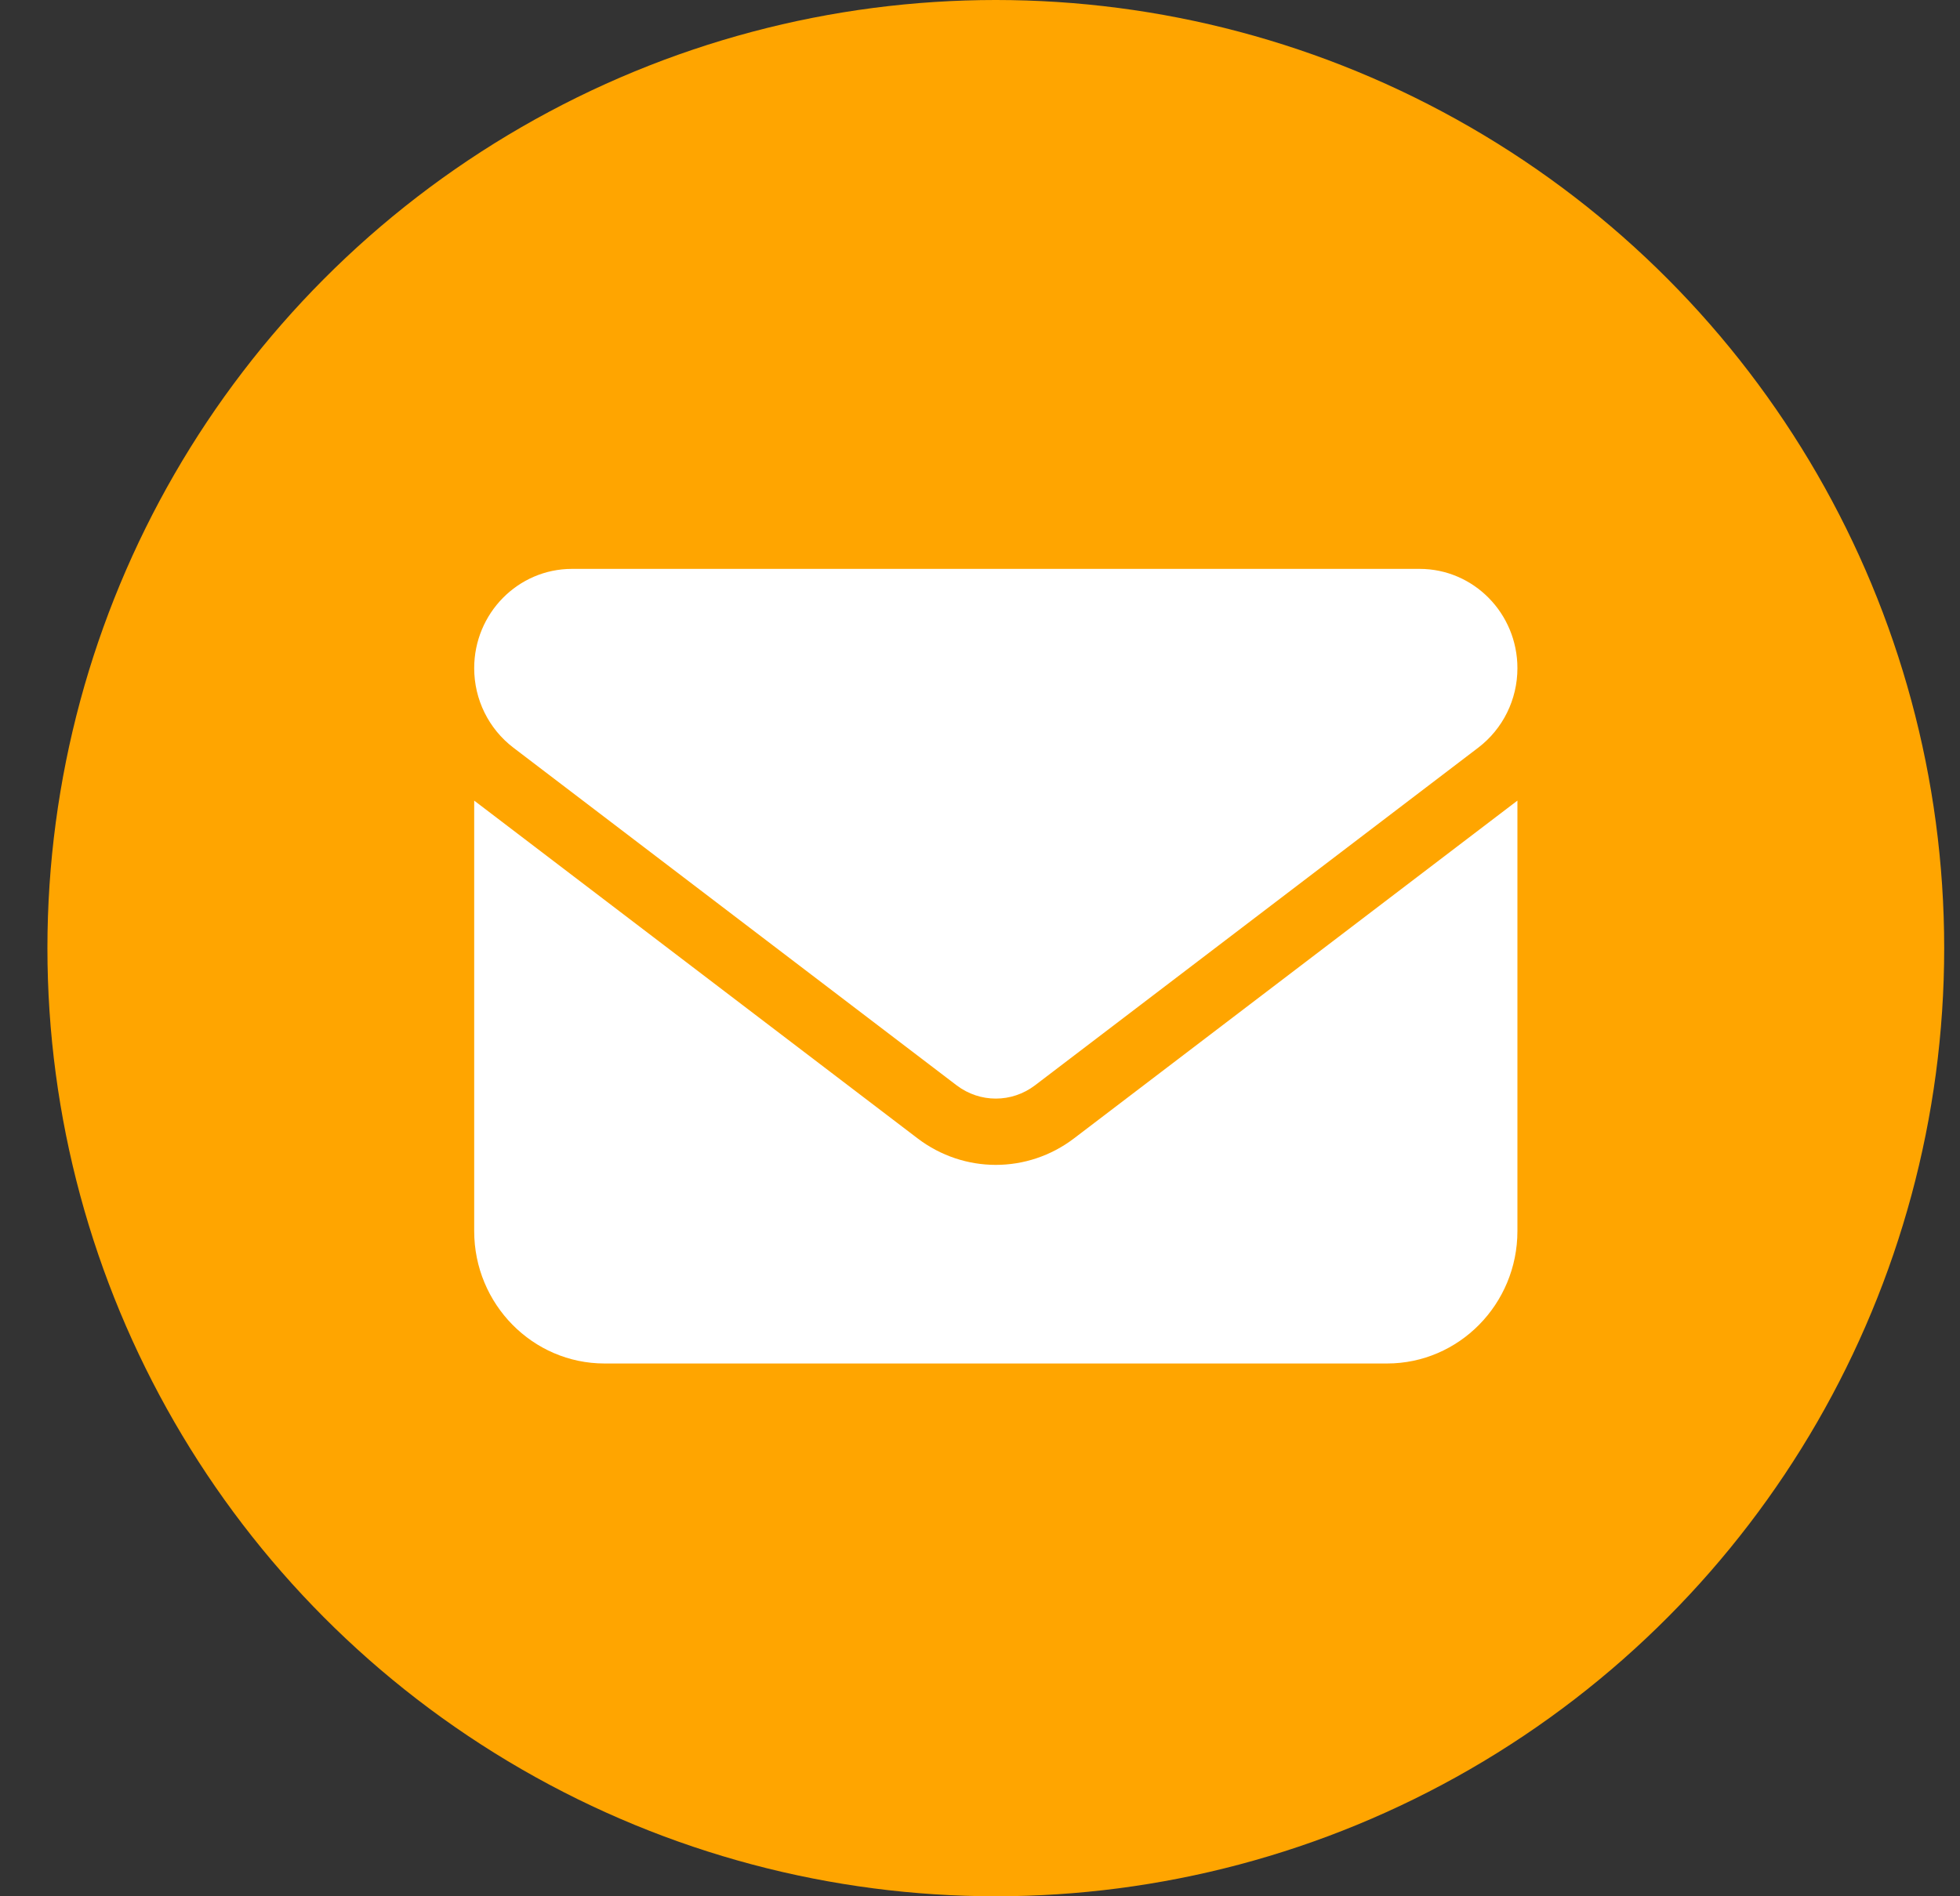
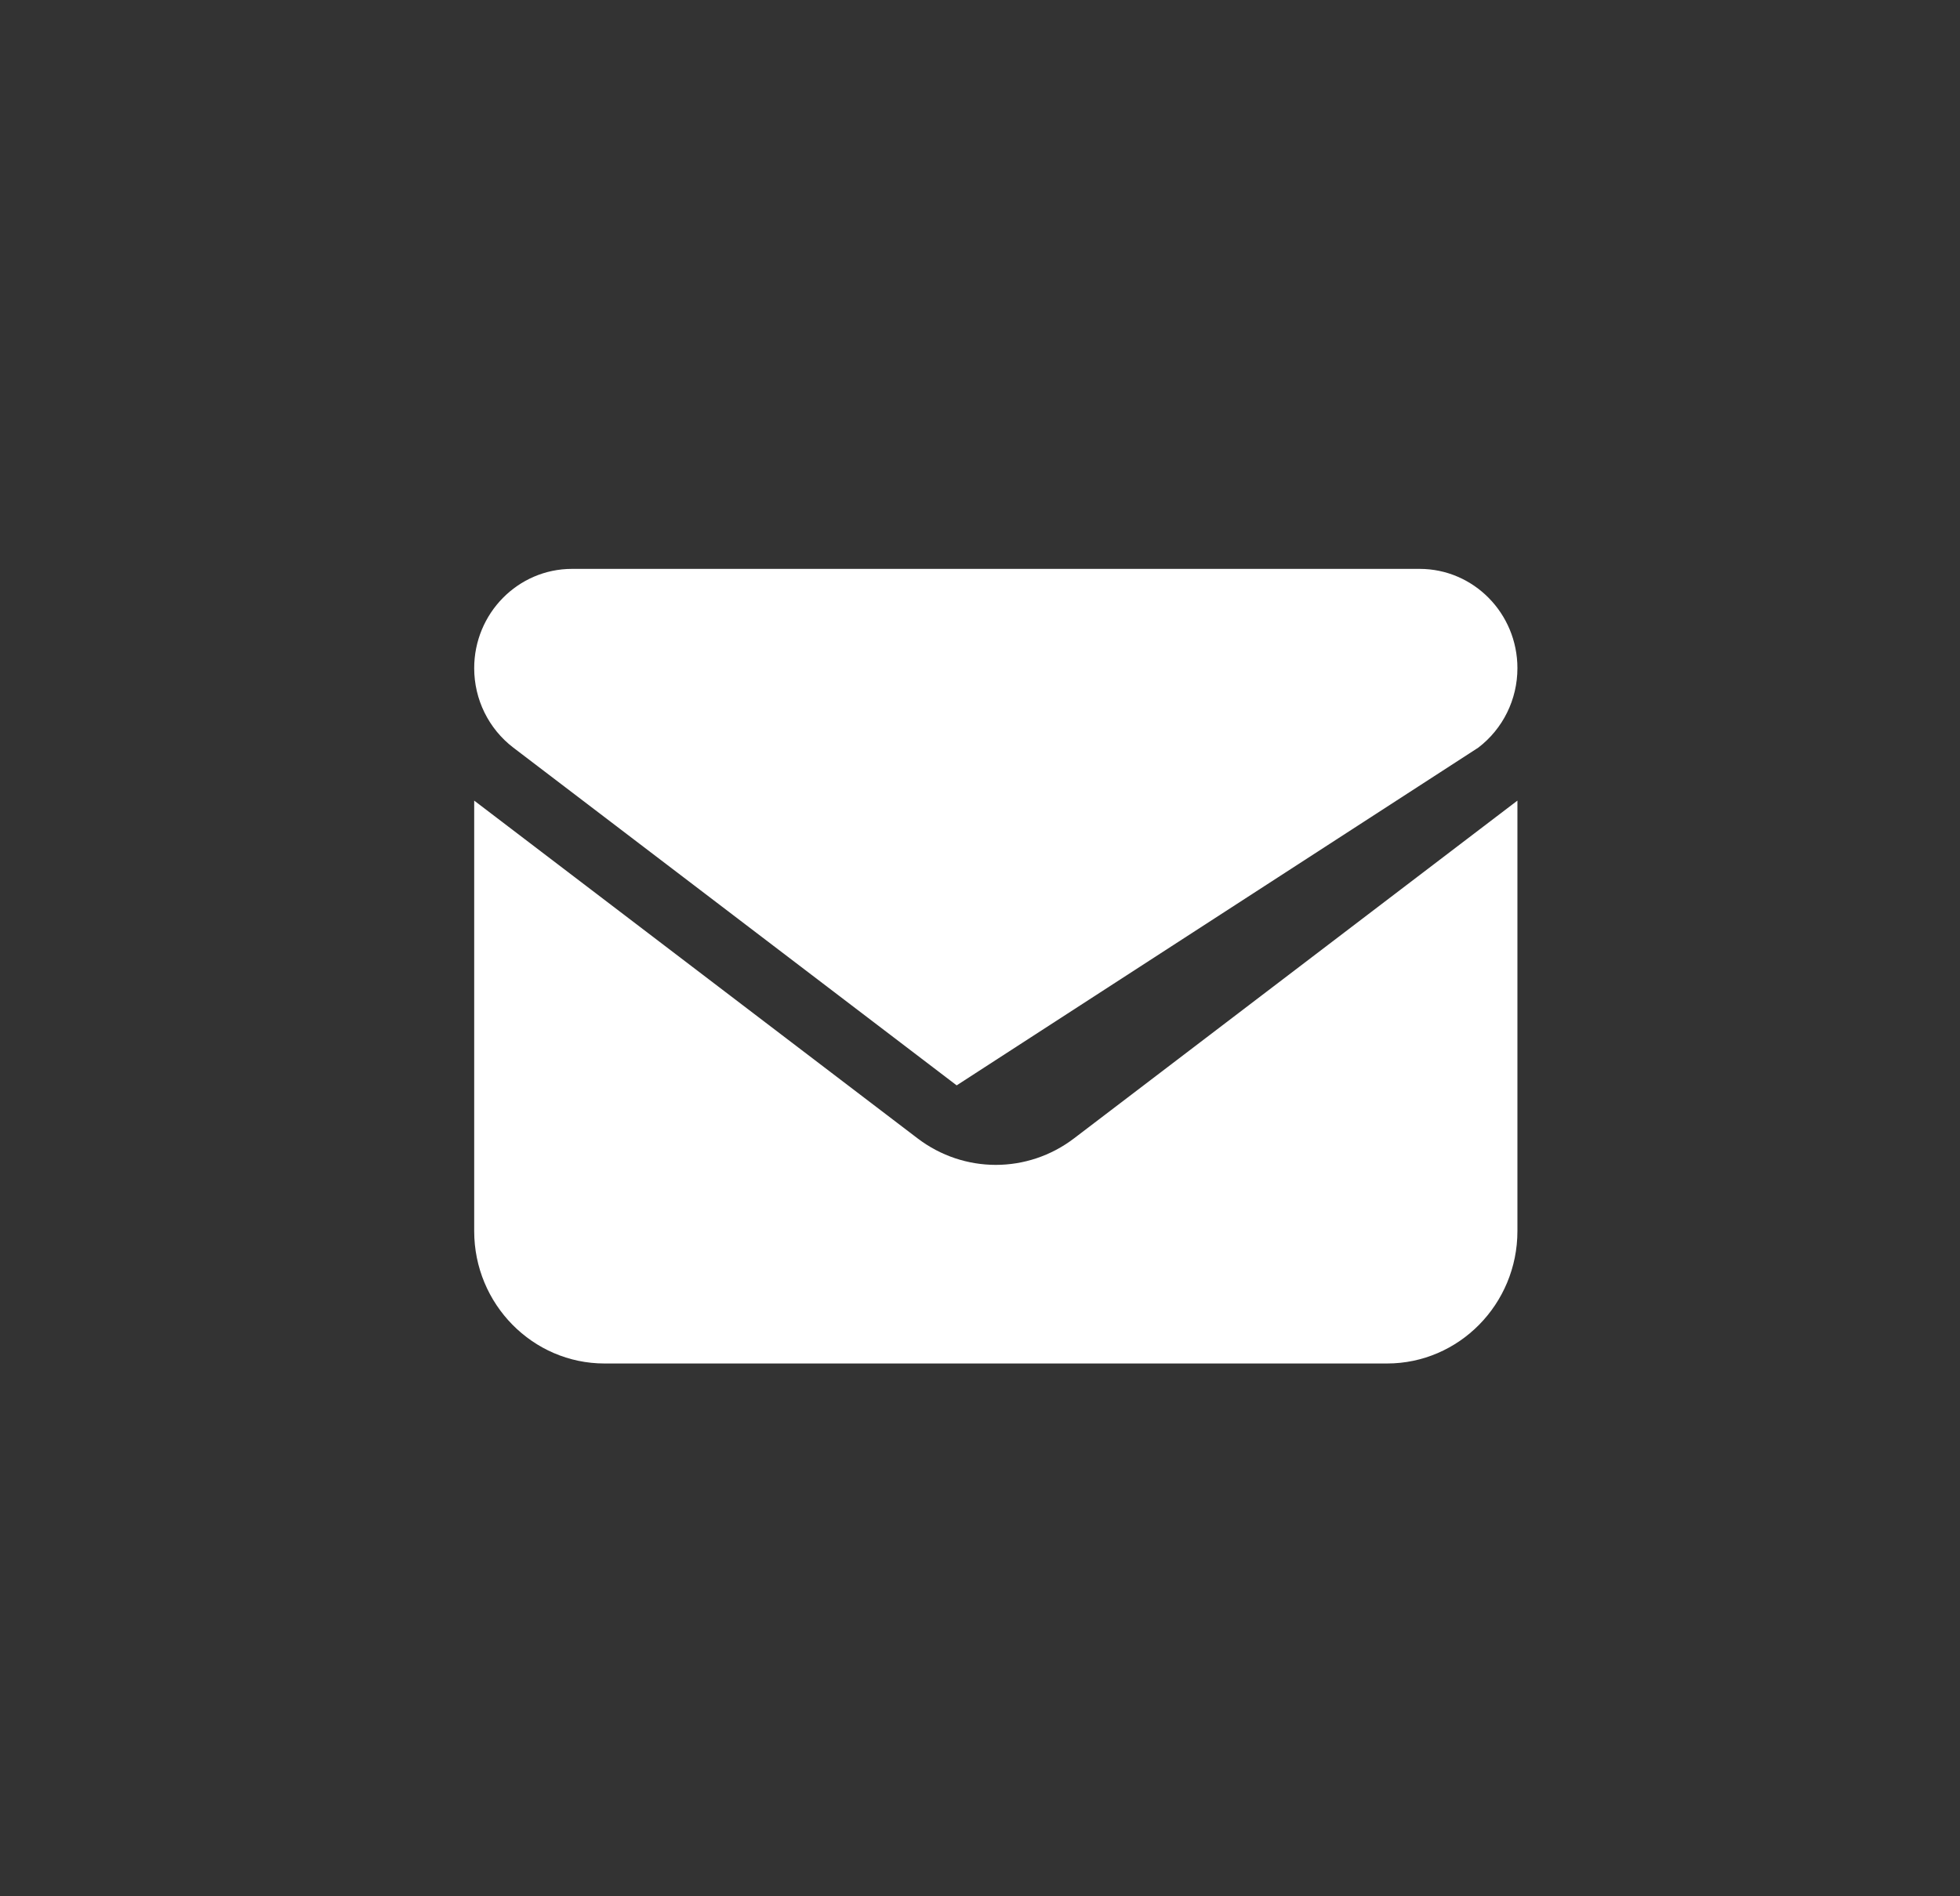
<svg xmlns="http://www.w3.org/2000/svg" width="31" height="30" viewBox="0 0 31 30" fill="none">
  <rect x="0" y="0" width="31" height="30" fill="#333333" stroke="none" />
-   <circle cx="15.75" cy="15" r="15" fill="#FFA500" />
-   <path d="M9.047 9C8.193 9 7.5 9.704 7.5 10.571C7.5 11.066 7.729 11.53 8.119 11.828L15.131 17.171C15.499 17.45 16.001 17.45 16.369 17.171L23.381 11.828C23.771 11.53 24 11.066 24 10.571C24 9.704 23.307 9 22.453 9H9.047ZM7.5 12.666V19.476C7.5 20.632 8.425 21.571 9.562 21.571H21.938C23.075 21.571 24 20.632 24 19.476V12.666L16.988 18.009C16.253 18.569 15.247 18.569 14.512 18.009L7.5 12.666Z" fill="white" />
+   <path d="M9.047 9C8.193 9 7.5 9.704 7.5 10.571C7.5 11.066 7.729 11.53 8.119 11.828L15.131 17.171L23.381 11.828C23.771 11.53 24 11.066 24 10.571C24 9.704 23.307 9 22.453 9H9.047ZM7.5 12.666V19.476C7.5 20.632 8.425 21.571 9.562 21.571H21.938C23.075 21.571 24 20.632 24 19.476V12.666L16.988 18.009C16.253 18.569 15.247 18.569 14.512 18.009L7.5 12.666Z" fill="white" />
</svg>